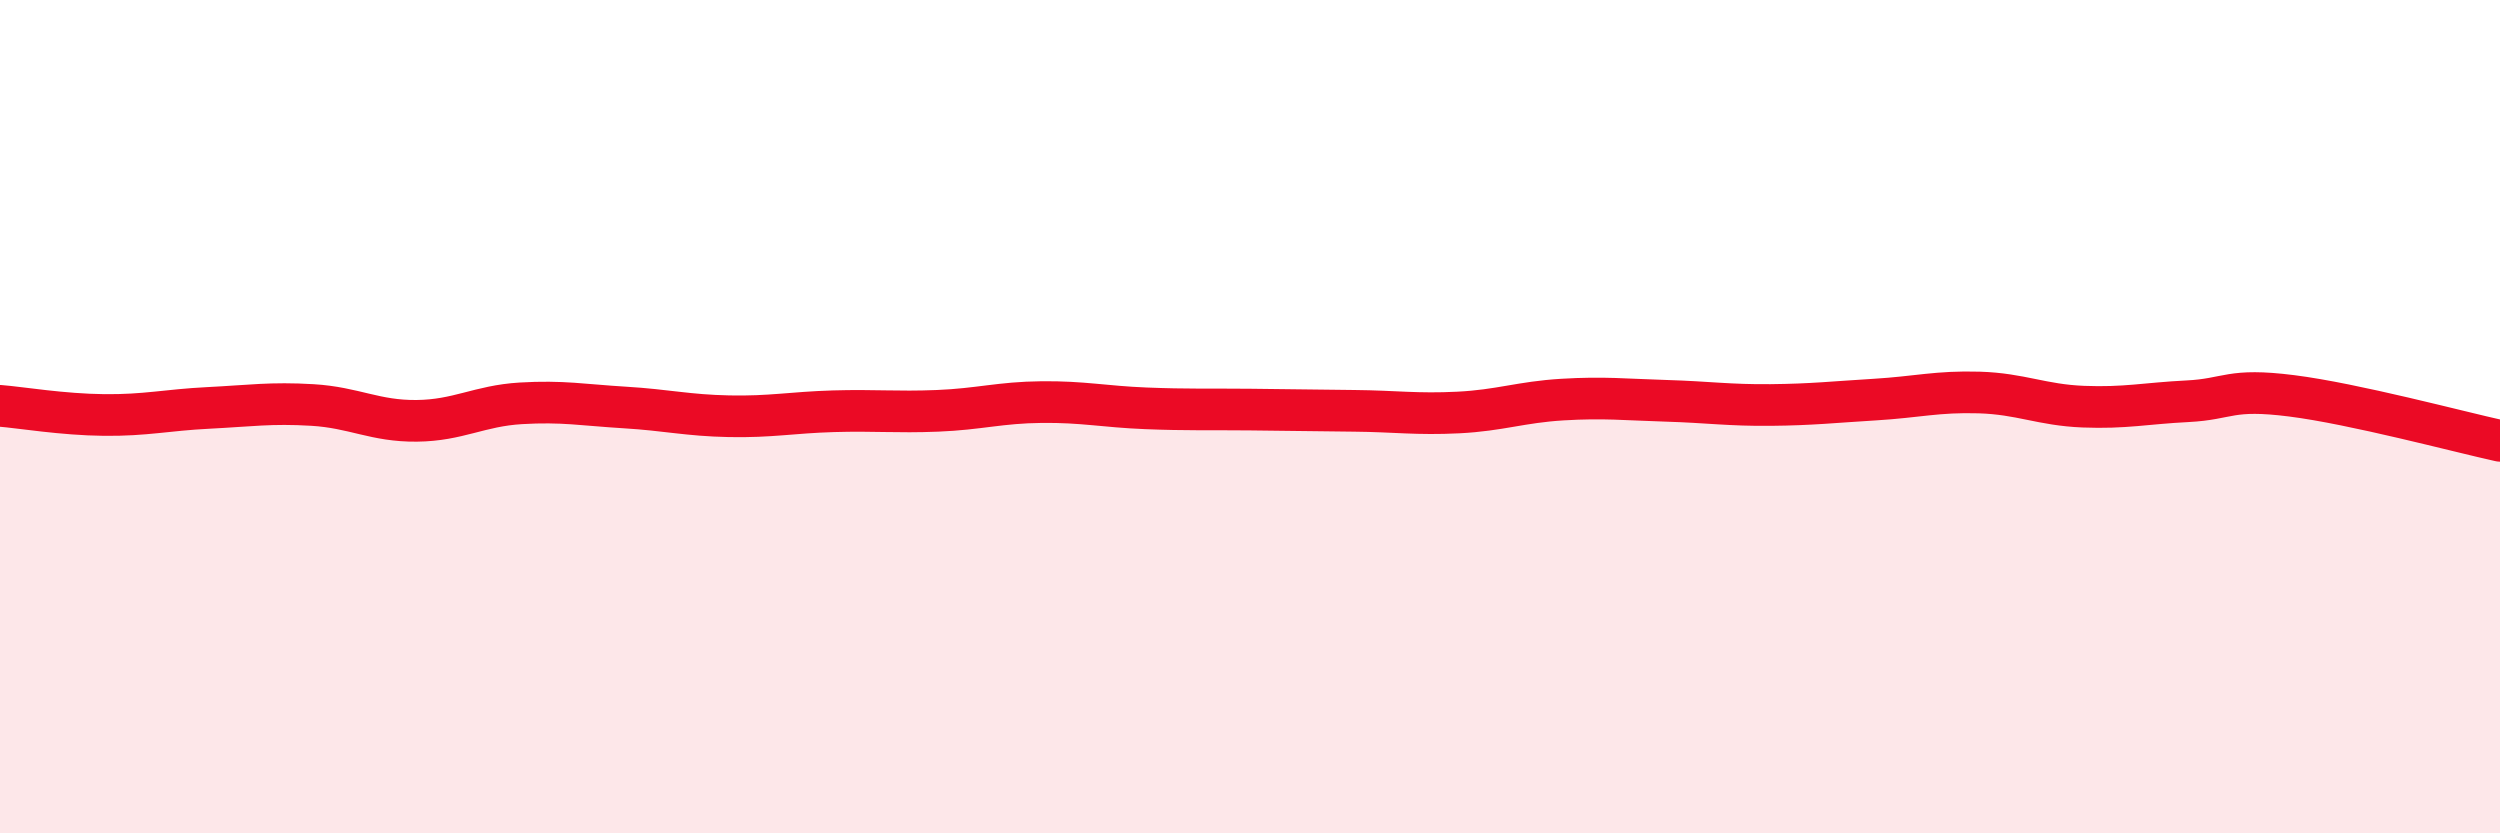
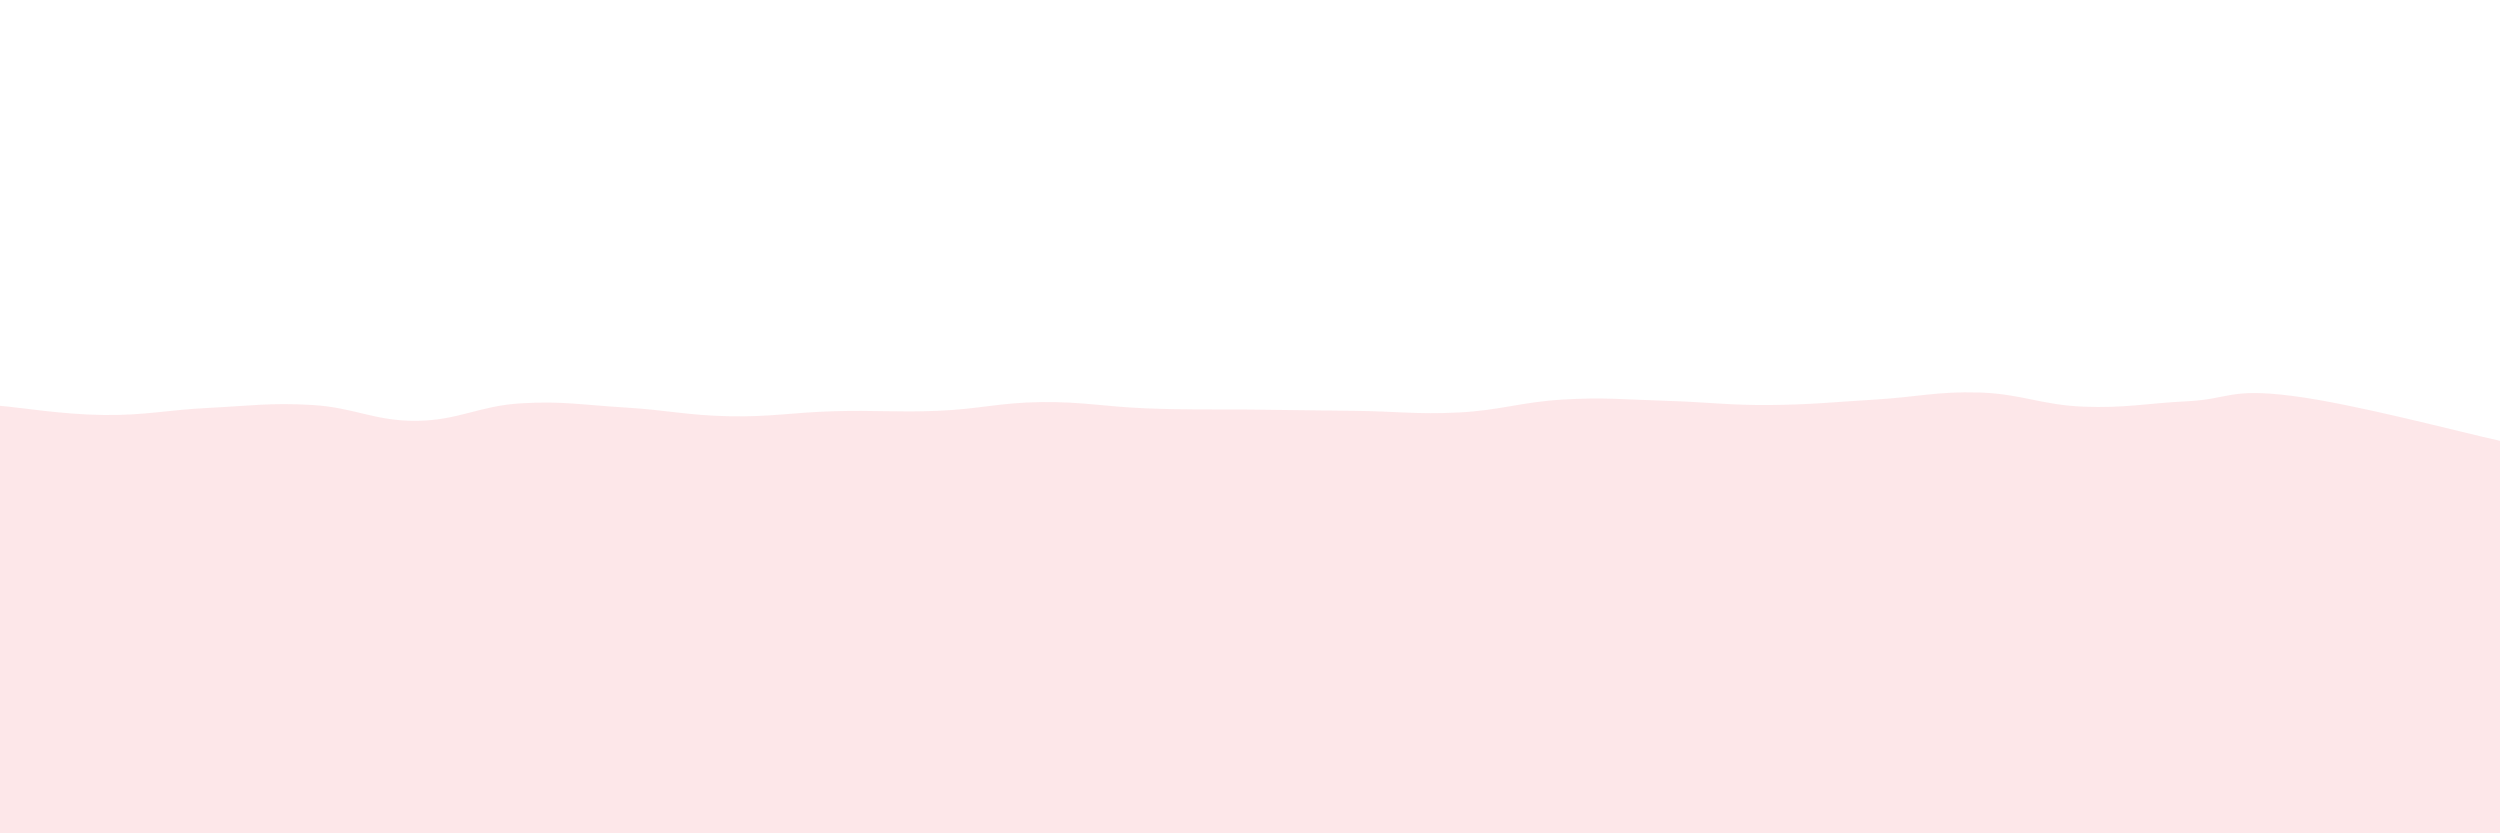
<svg xmlns="http://www.w3.org/2000/svg" width="60" height="20" viewBox="0 0 60 20">
  <path d="M 0,9.74 C 0.5,9.78 1.5,9.95 2.5,9.96 C 3.5,9.97 4,9.84 5,9.79 C 6,9.74 6.5,9.66 7.5,9.72 C 8.5,9.78 9,10.11 10,10.1 C 11,10.09 11.5,9.74 12.5,9.68 C 13.5,9.62 14,9.72 15,9.78 C 16,9.84 16.5,9.97 17.5,9.99 C 18.5,10.01 19,9.9 20,9.87 C 21,9.84 21.5,9.9 22.5,9.86 C 23.5,9.82 24,9.66 25,9.65 C 26,9.64 26.5,9.76 27.5,9.8 C 28.5,9.84 29,9.82 30,9.83 C 31,9.84 31.5,9.85 32.5,9.86 C 33.5,9.87 34,9.95 35,9.9 C 36,9.85 36.5,9.65 37.5,9.59 C 38.5,9.53 39,9.59 40,9.62 C 41,9.65 41.5,9.73 42.5,9.72 C 43.5,9.71 44,9.65 45,9.59 C 46,9.53 46.5,9.39 47.5,9.42 C 48.5,9.45 49,9.72 50,9.76 C 51,9.8 51.5,9.68 52.5,9.63 C 53.5,9.58 53.5,9.31 55,9.5 C 56.5,9.69 59,10.36 60,10.58L60 20L0 20Z" fill="#EB0A25" opacity="0.1" stroke-linecap="round" stroke-linejoin="round" />
-   <path d="M 0,9.74 C 0.5,9.78 1.5,9.95 2.5,9.96 C 3.5,9.97 4,9.84 5,9.79 C 6,9.74 6.5,9.66 7.5,9.72 C 8.5,9.78 9,10.11 10,10.1 C 11,10.09 11.5,9.74 12.5,9.68 C 13.5,9.62 14,9.72 15,9.78 C 16,9.84 16.5,9.97 17.5,9.99 C 18.5,10.01 19,9.9 20,9.87 C 21,9.84 21.5,9.9 22.5,9.86 C 23.5,9.82 24,9.66 25,9.65 C 26,9.64 26.5,9.76 27.5,9.8 C 28.5,9.84 29,9.82 30,9.83 C 31,9.84 31.5,9.85 32.5,9.86 C 33.5,9.87 34,9.95 35,9.9 C 36,9.85 36.5,9.65 37.5,9.59 C 38.5,9.53 39,9.59 40,9.62 C 41,9.65 41.5,9.73 42.5,9.72 C 43.5,9.71 44,9.65 45,9.59 C 46,9.53 46.5,9.39 47.5,9.42 C 48.5,9.45 49,9.72 50,9.76 C 51,9.8 51.5,9.68 52.5,9.63 C 53.5,9.58 53.5,9.31 55,9.5 C 56.5,9.69 59,10.36 60,10.58" stroke="#EB0A25" stroke-width="1" fill="none" stroke-linecap="round" stroke-linejoin="round" />
</svg>